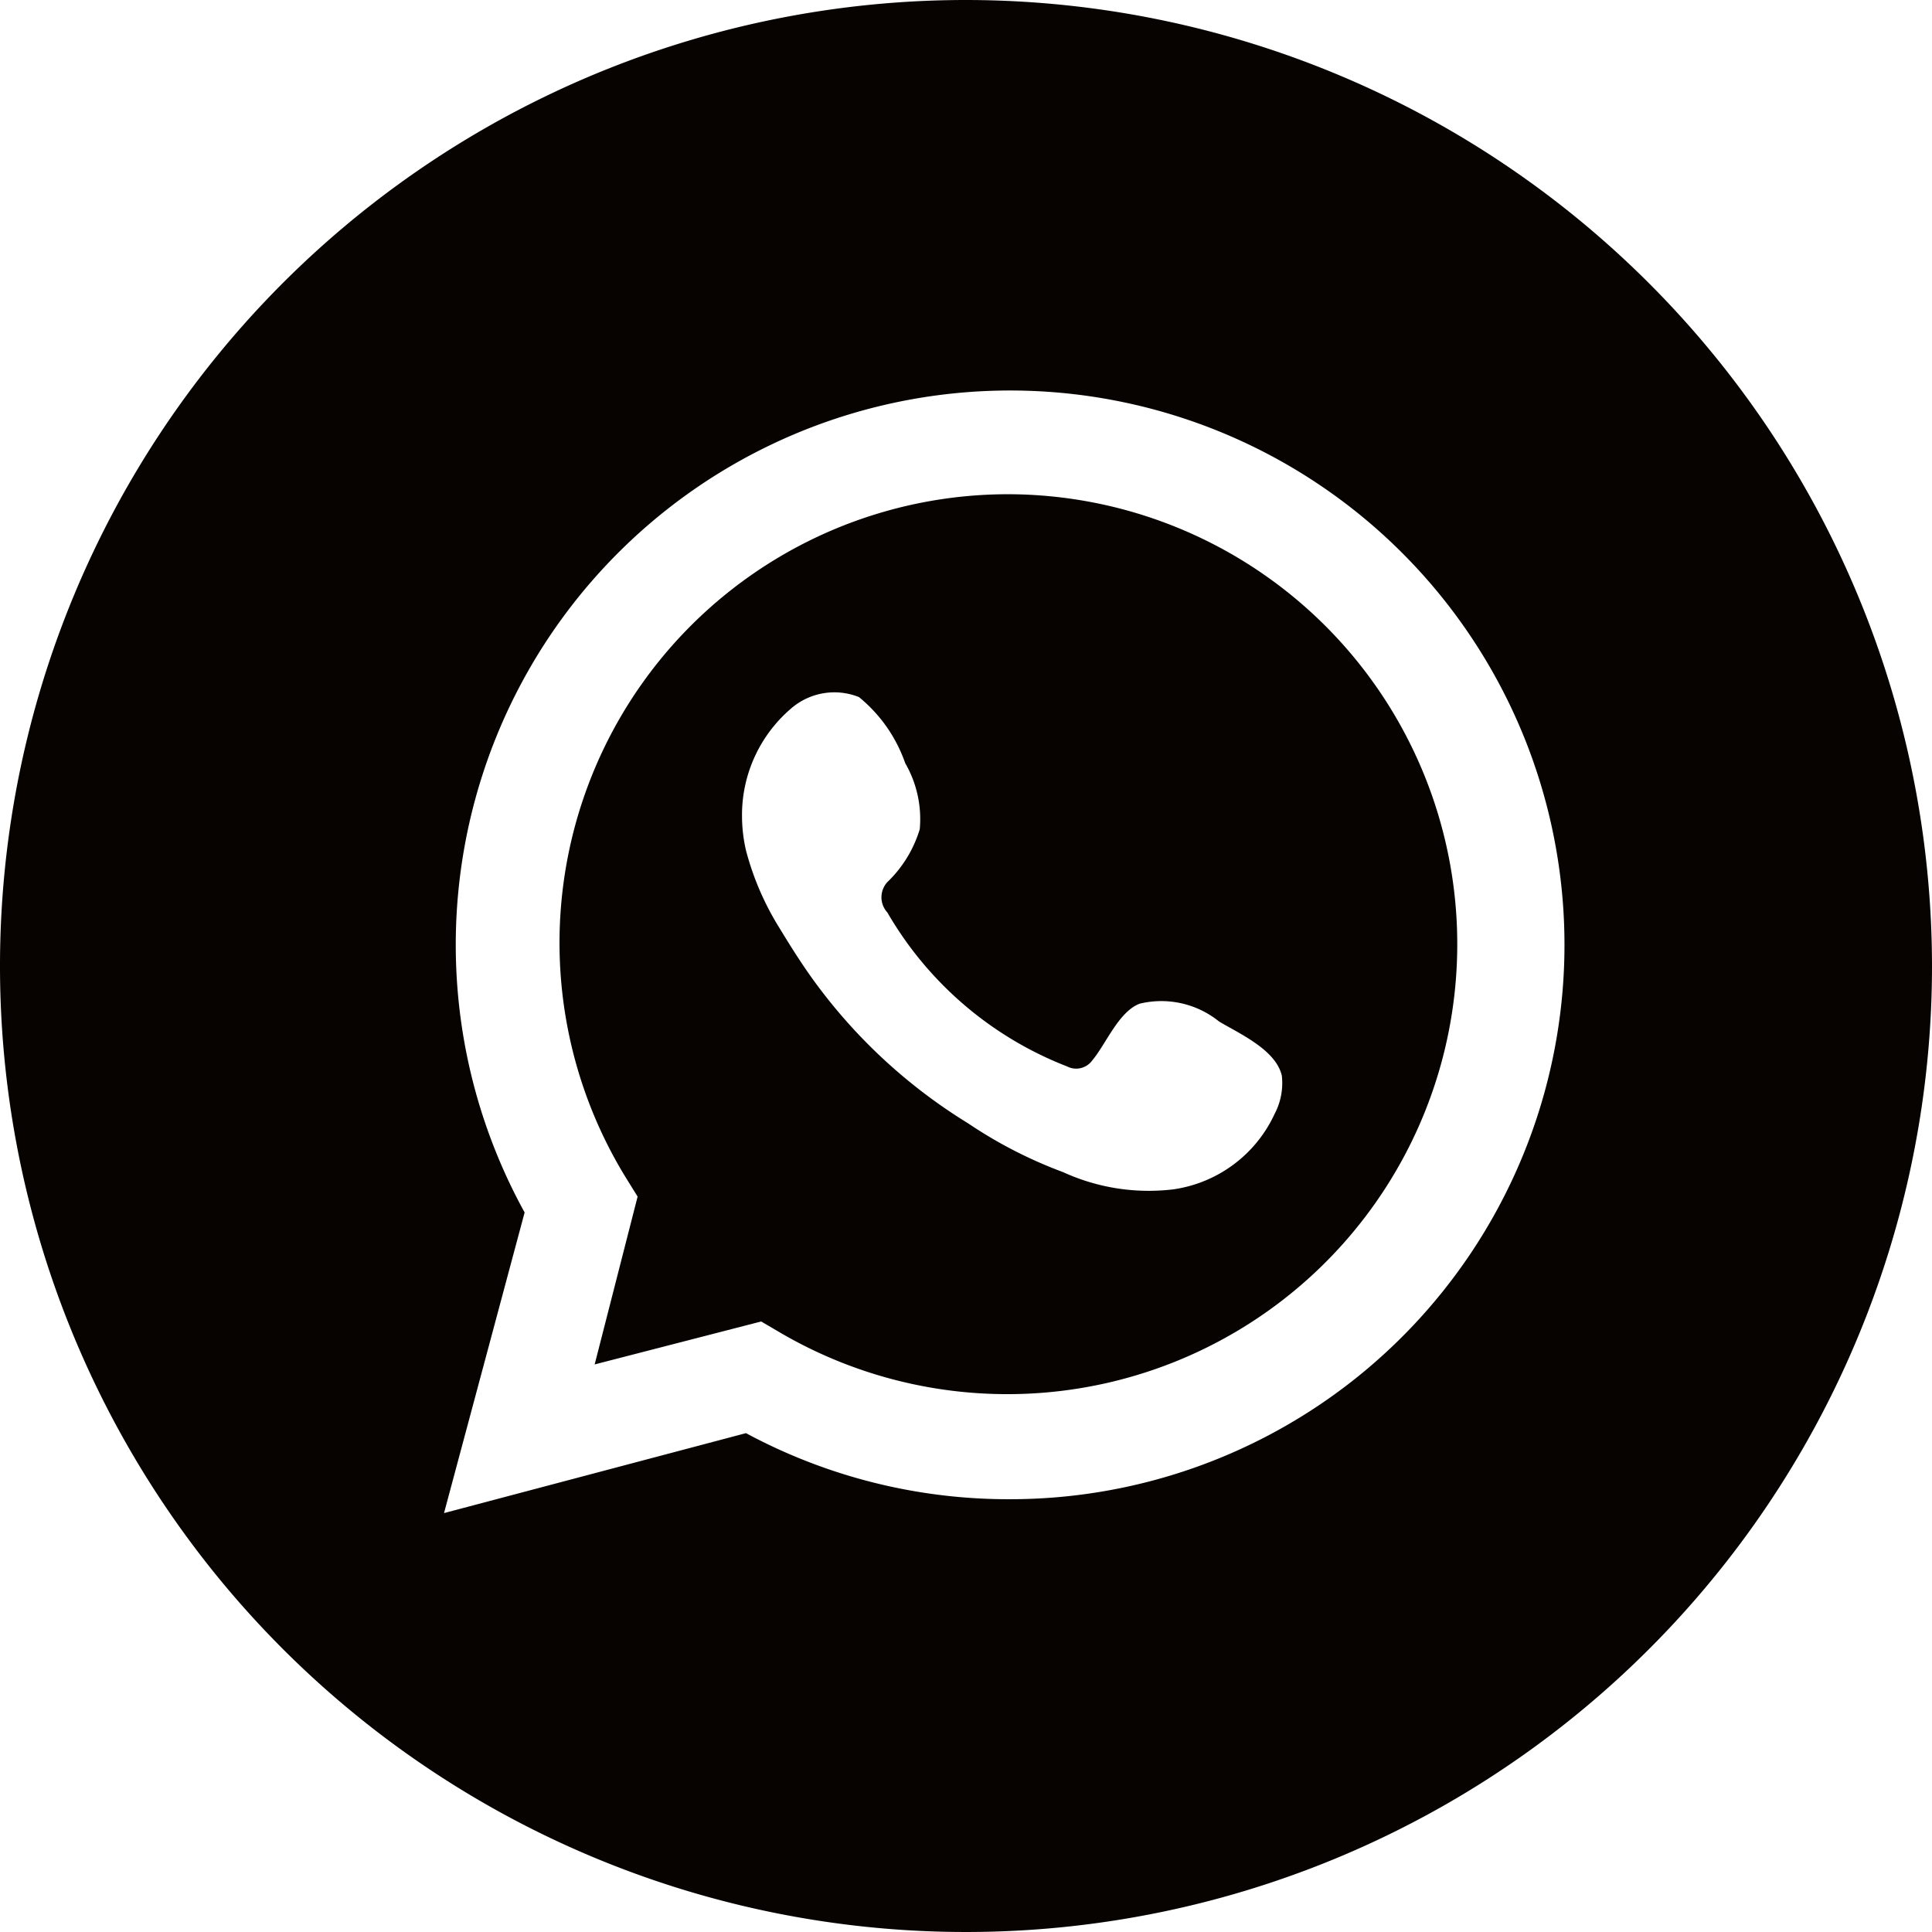
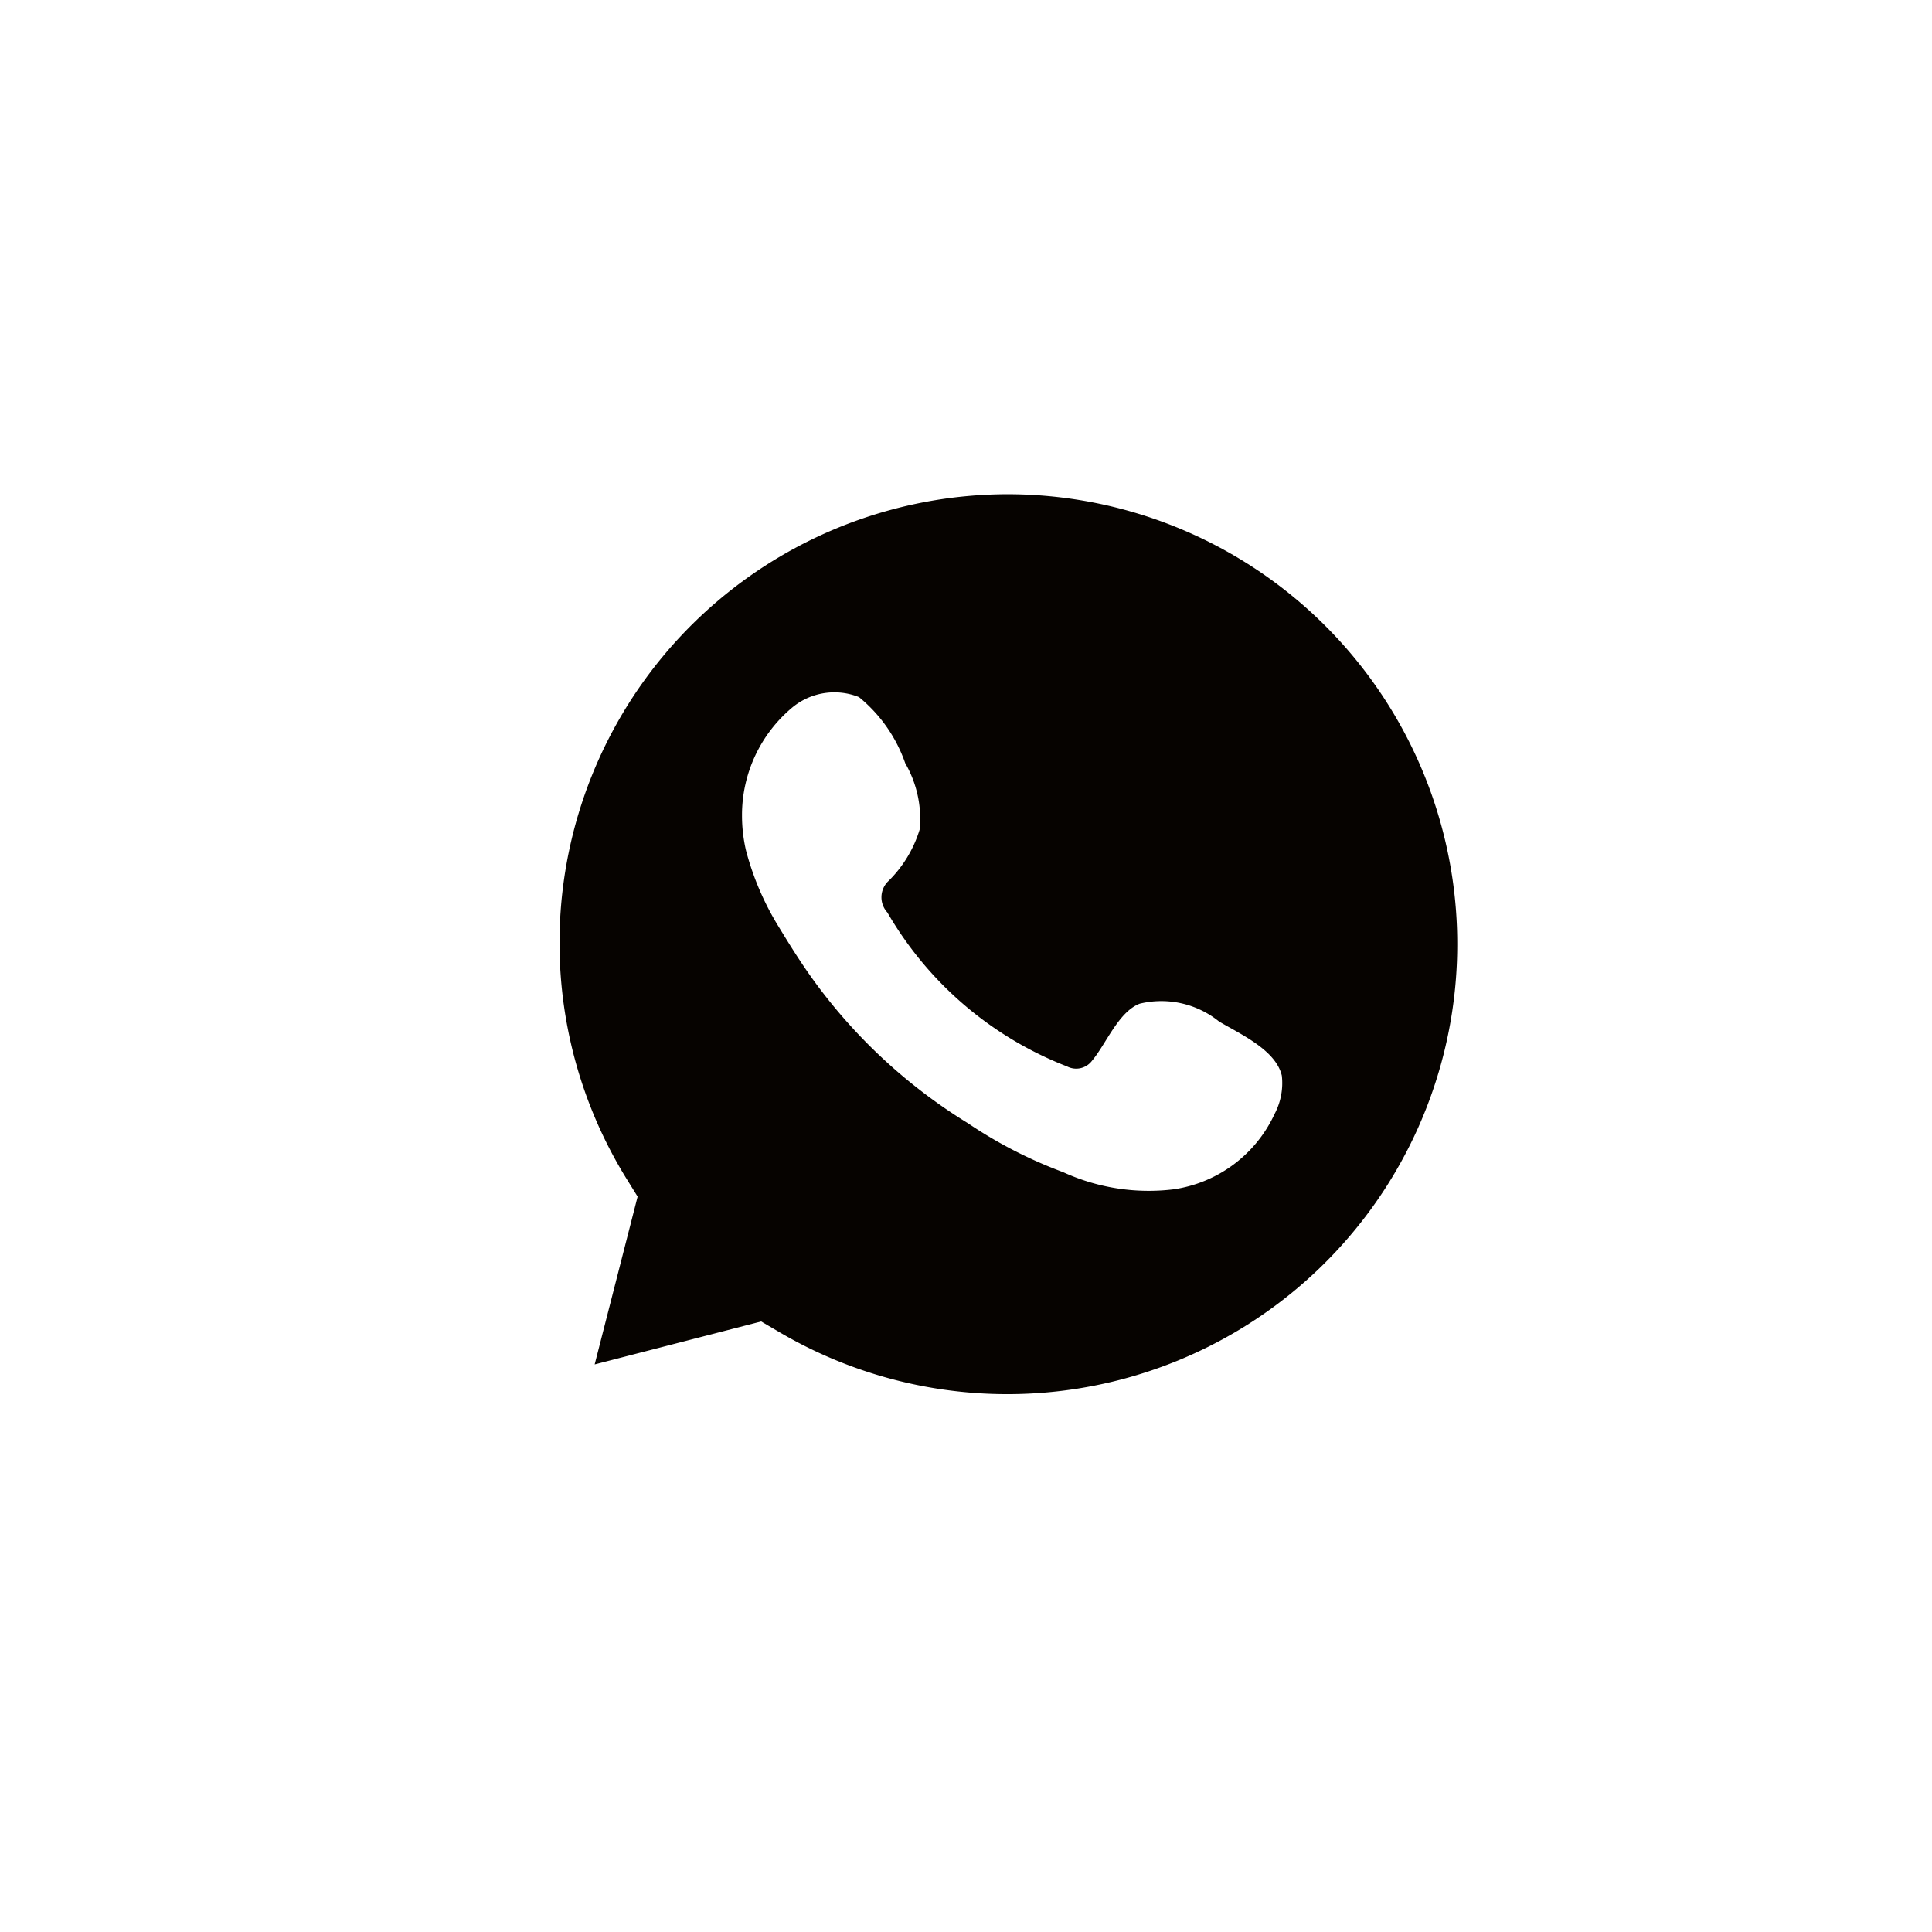
<svg xmlns="http://www.w3.org/2000/svg" id="a4fc8ef8-22ac-4fe0-8fd9-8ebb10b9ea74" data-name="Ebene 1" viewBox="0 0 29.24 29.24">
  <path d="M15.29,7.48A6.79,6.79,0,0,0,9.47,17.82l.18.29L9,20.65,11.52,20l.29.17A6.81,6.81,0,1,0,15.29,7.48Zm4,9.38A2,2,0,0,1,17.76,18a3.11,3.11,0,0,1-1.67-.26A6.82,6.82,0,0,1,14.65,17a8.17,8.17,0,0,1-2.32-2.14c-.19-.26-.36-.53-.53-.81a4.26,4.26,0,0,1-.51-1.18,2.33,2.33,0,0,1-.06-.53A2.12,2.12,0,0,1,12,10.7a1,1,0,0,1,1-.15,2.24,2.24,0,0,1,.7,1,1.69,1.69,0,0,1,.22,1,1.85,1.85,0,0,1-.49.8.34.34,0,0,0,0,.46,5.4,5.4,0,0,0,2.72,2.33.3.3,0,0,0,.38-.09c.21-.25.4-.74.72-.86a1.39,1.39,0,0,1,1.2.27c.32.19.86.43.95.82A1,1,0,0,1,19.29,16.86Z" transform="translate(0 0)" fill="#060300" />
-   <path d="M14.62,0A14.62,14.62,0,1,0,29.24,14.62,14.63,14.63,0,0,0,14.62,0Zm.67,22.69a8.38,8.38,0,0,1-4-1L6.72,22.9l1.22-4.55a8.39,8.39,0,1,1,7.35,4.34Z" transform="translate(0 0)" fill="#060300" />
</svg>